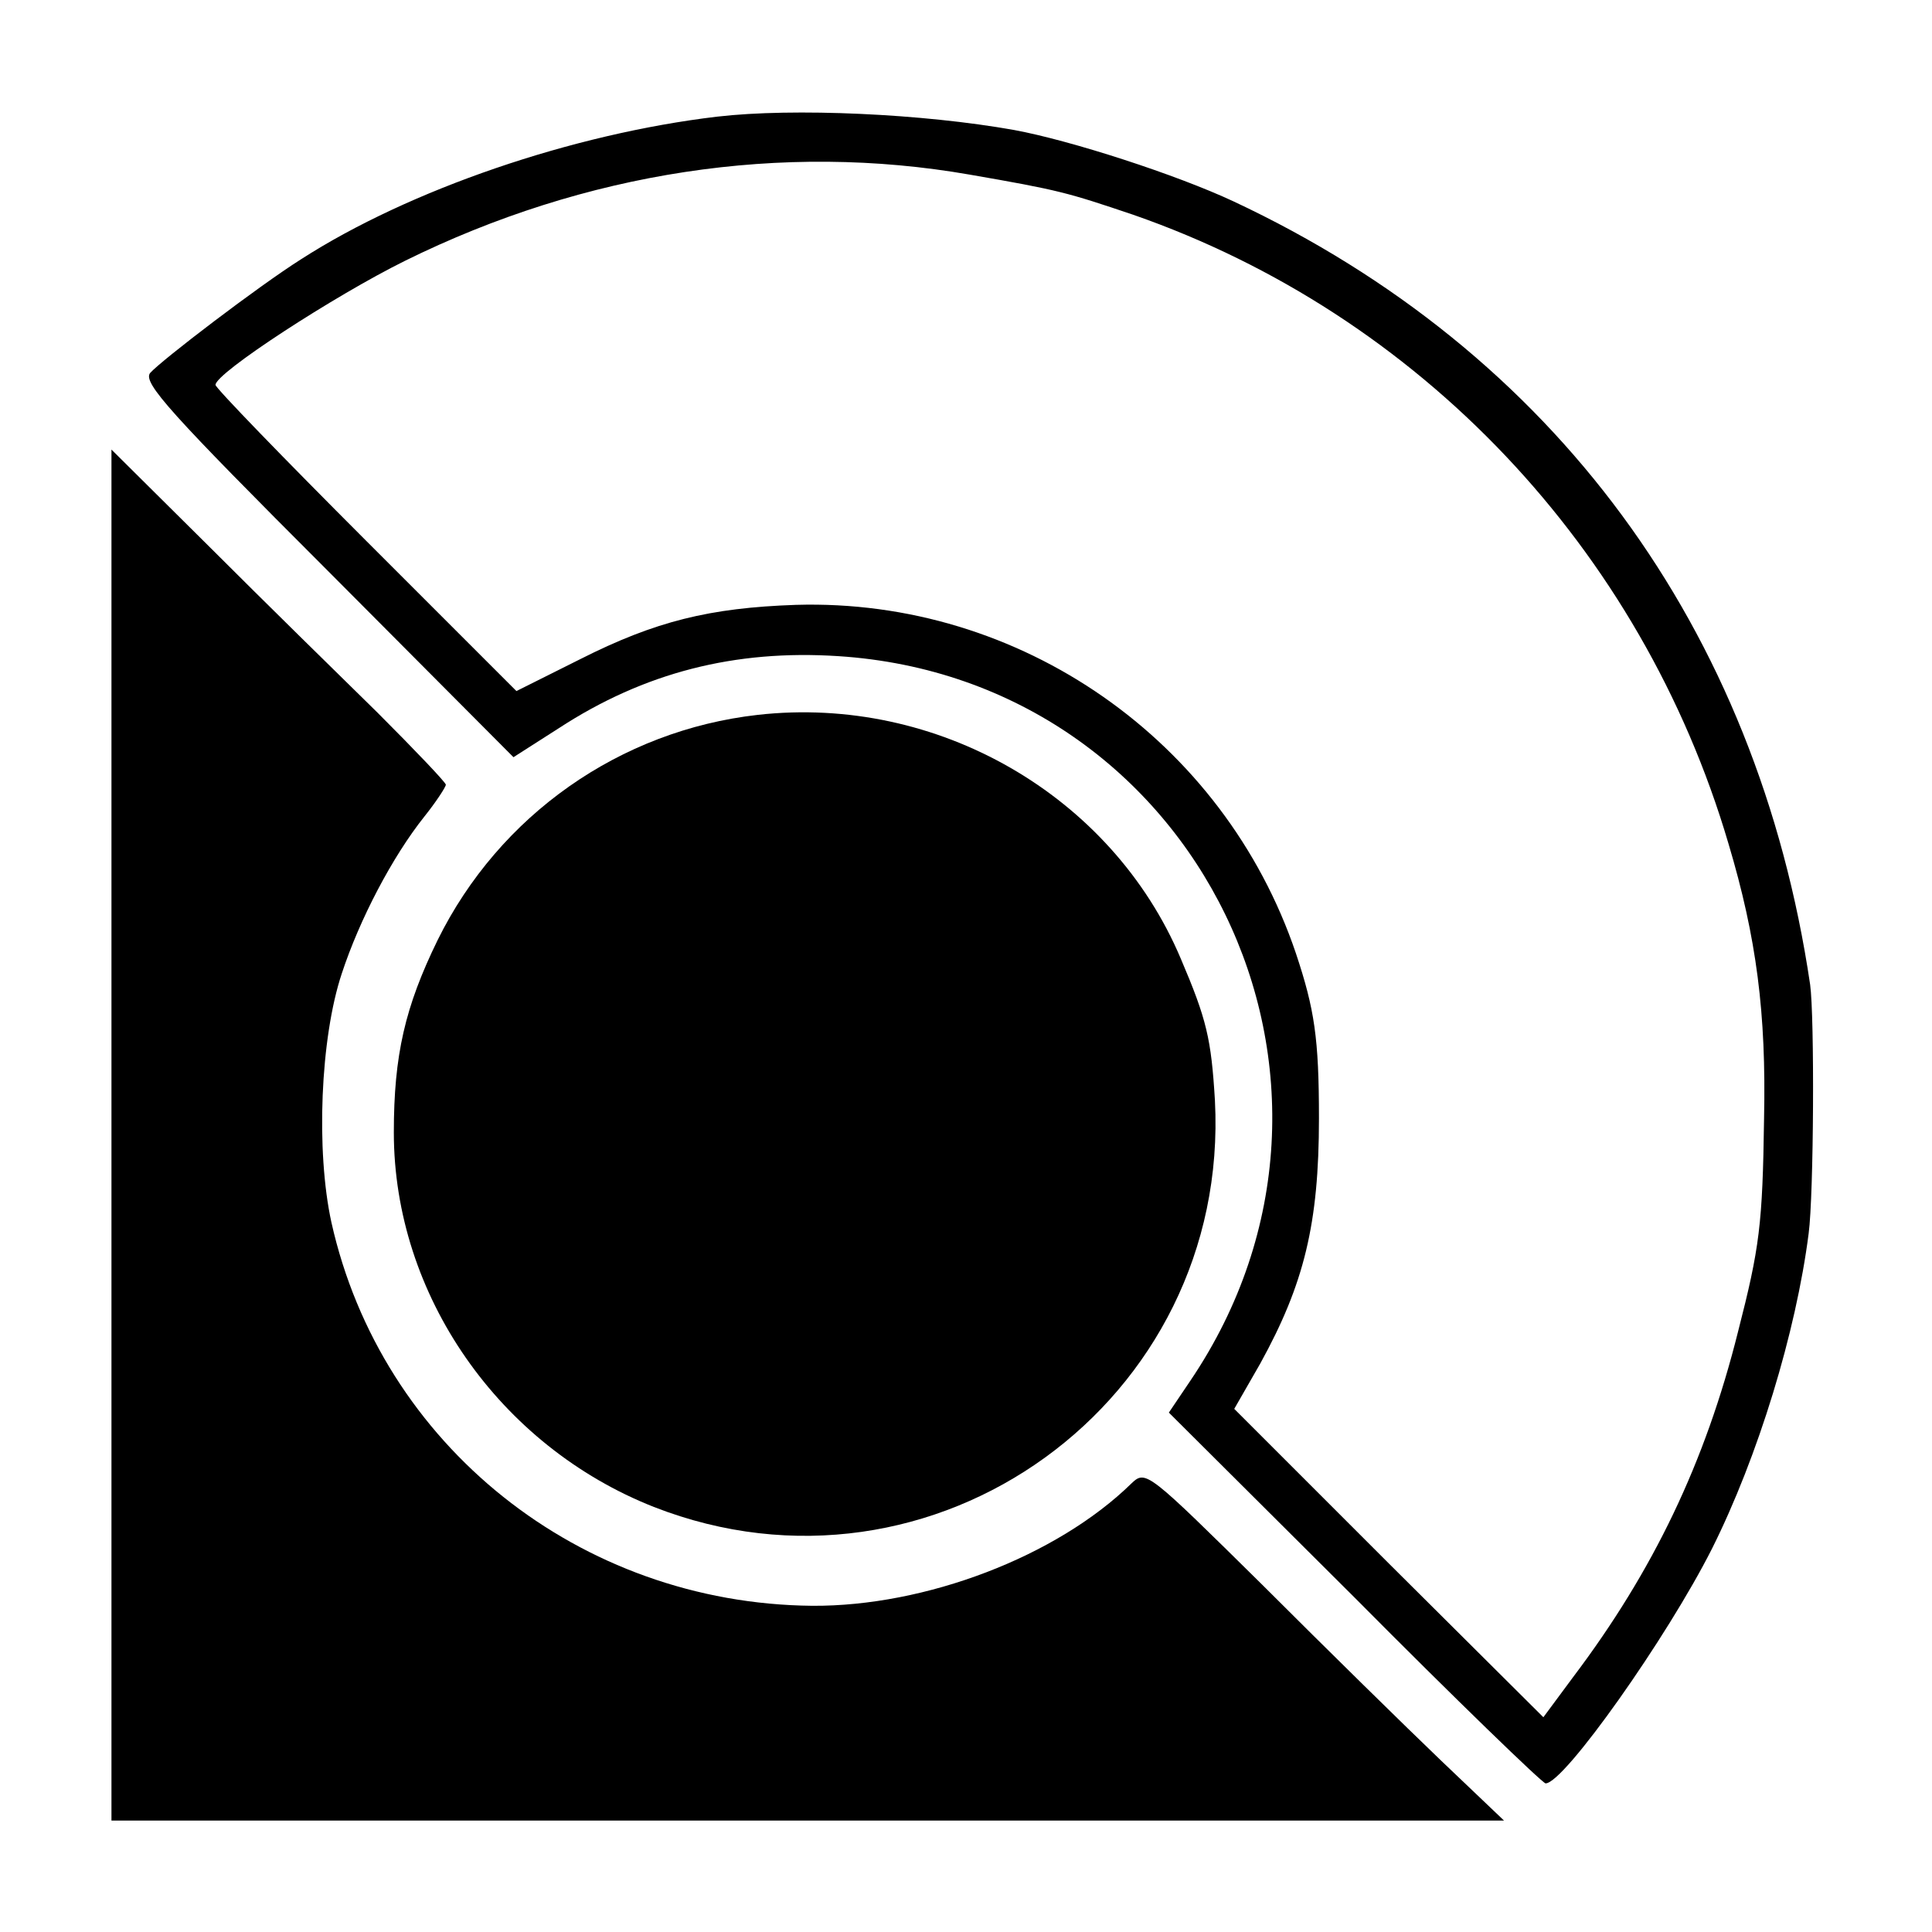
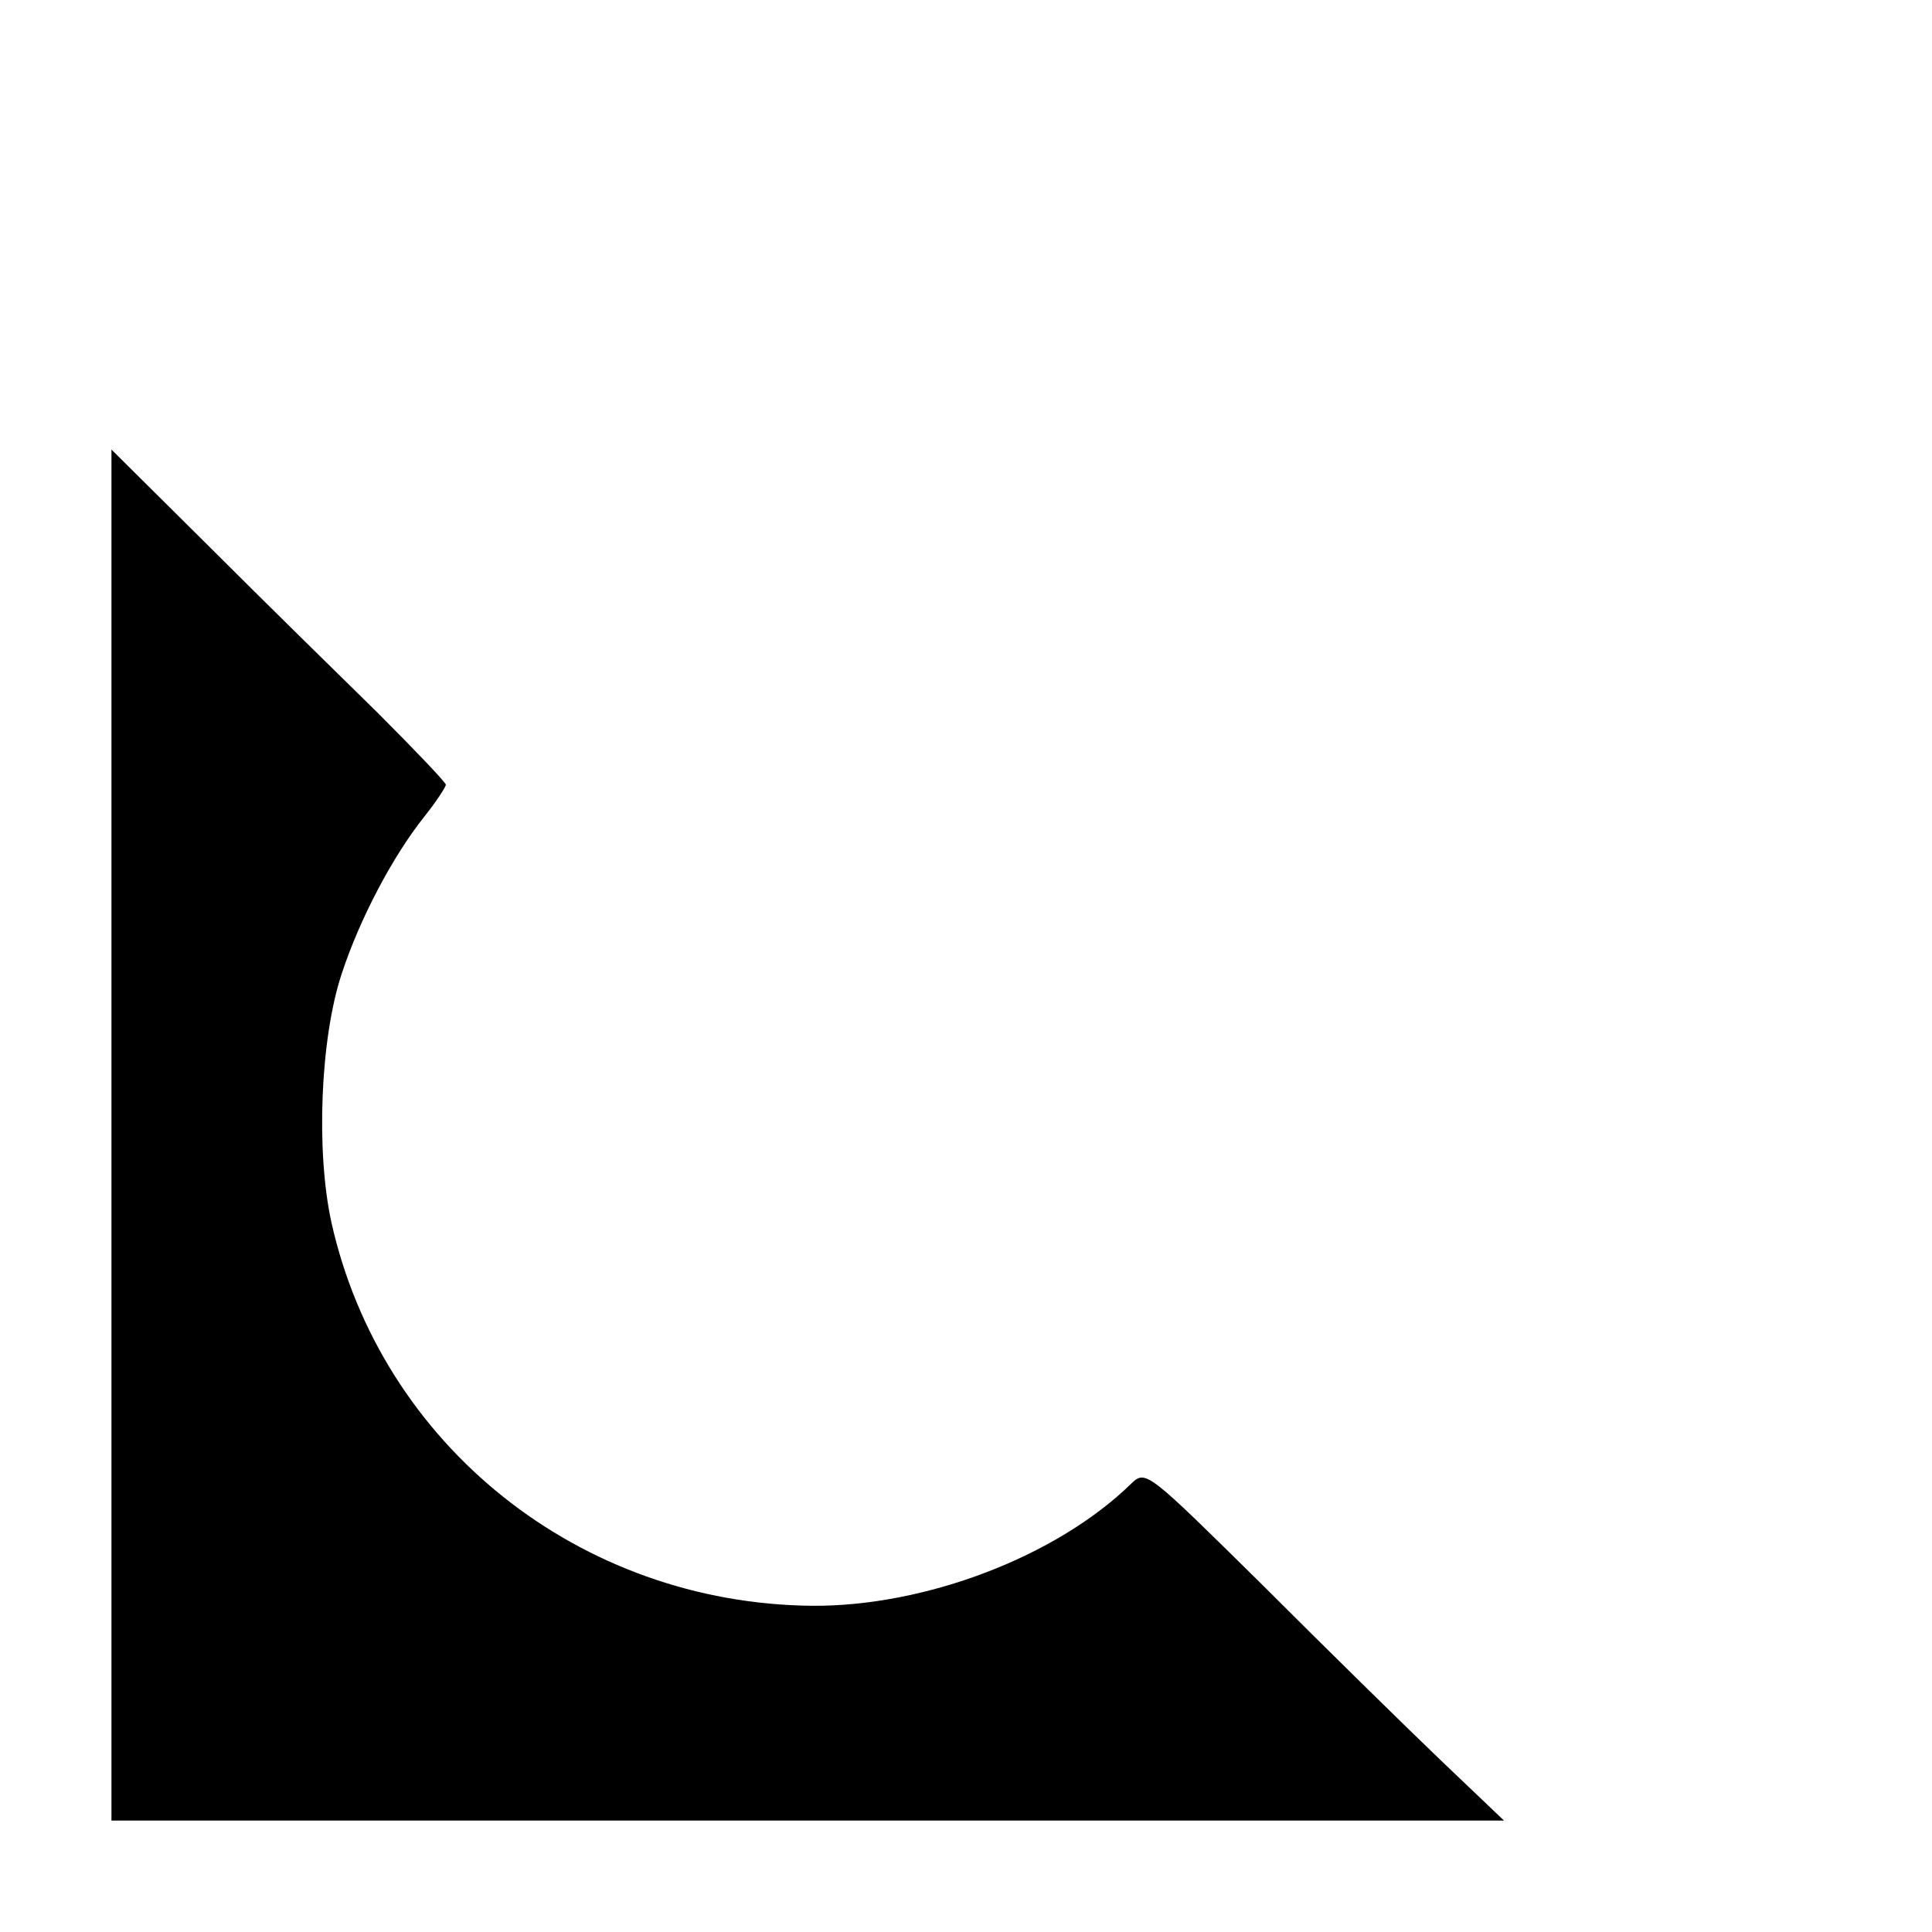
<svg xmlns="http://www.w3.org/2000/svg" version="1.0" width="260pt" height="260pt" viewBox="0 0 260 260" preserveAspectRatio="xMidYMid meet">
  <g transform="translate(0,260) scale(0.1,-0.1)" fill="#000000" stroke="none">
-     <path d="M965 2443 c-194 -23 -414 -98 -560 -192 -57 -36 -188 -136 -203 -153 -10 -13 27 -54 239 -266 l250 -251 61 39 c115 75 237 106 376 97 484 -31 747 -571 474 -975 l-29 -43 250 -249 c137 -138 253 -250 257 -250 25 0 164 197 224 316 62 124 113 291 130 424 7 53 8 292 2 335 -71 480 -345 852 -776 1054 -77 36 -219 82 -295 96 -123 22 -297 30 -400 18z m340 -78 c121 -21 131 -24 220 -54 385 -134 684 -449 801 -846 38 -127 51 -229 48 -370 -2 -143 -6 -174 -35 -287 -44 -176 -114 -322 -222 -465 l-40 -54 -208 207 -208 208 35 61 c59 107 79 188 79 330 0 108 -6 147 -31 222 -97 287 -371 478 -673 469 -116 -4 -189 -22 -290 -73 l-86 -43 -202 202 c-112 112 -203 206 -203 210 0 16 160 120 255 167 243 120 508 160 760 116z" />
    <path d="M150 1072 l0 -922 937 0 937 0 -85 81 c-46 44 -154 150 -240 236 -154 152 -157 155 -176 137 -101 -99 -278 -166 -430 -165 -313 3 -580 216 -647 516 -21 96 -15 248 14 335 24 73 68 157 111 211 16 20 29 40 29 43 0 3 -42 47 -92 97 -51 50 -153 150 -225 222 l-133 132 0 -923z" />
-     <path d="M1020 1638 c-186 -21 -348 -135 -431 -303 -44 -90 -59 -155 -59 -259 0 -219 142 -422 350 -504 376 -147 776 142 755 547 -5 83 -11 109 -46 191 -93 220 -328 355 -569 328z" />
  </g>
</svg>